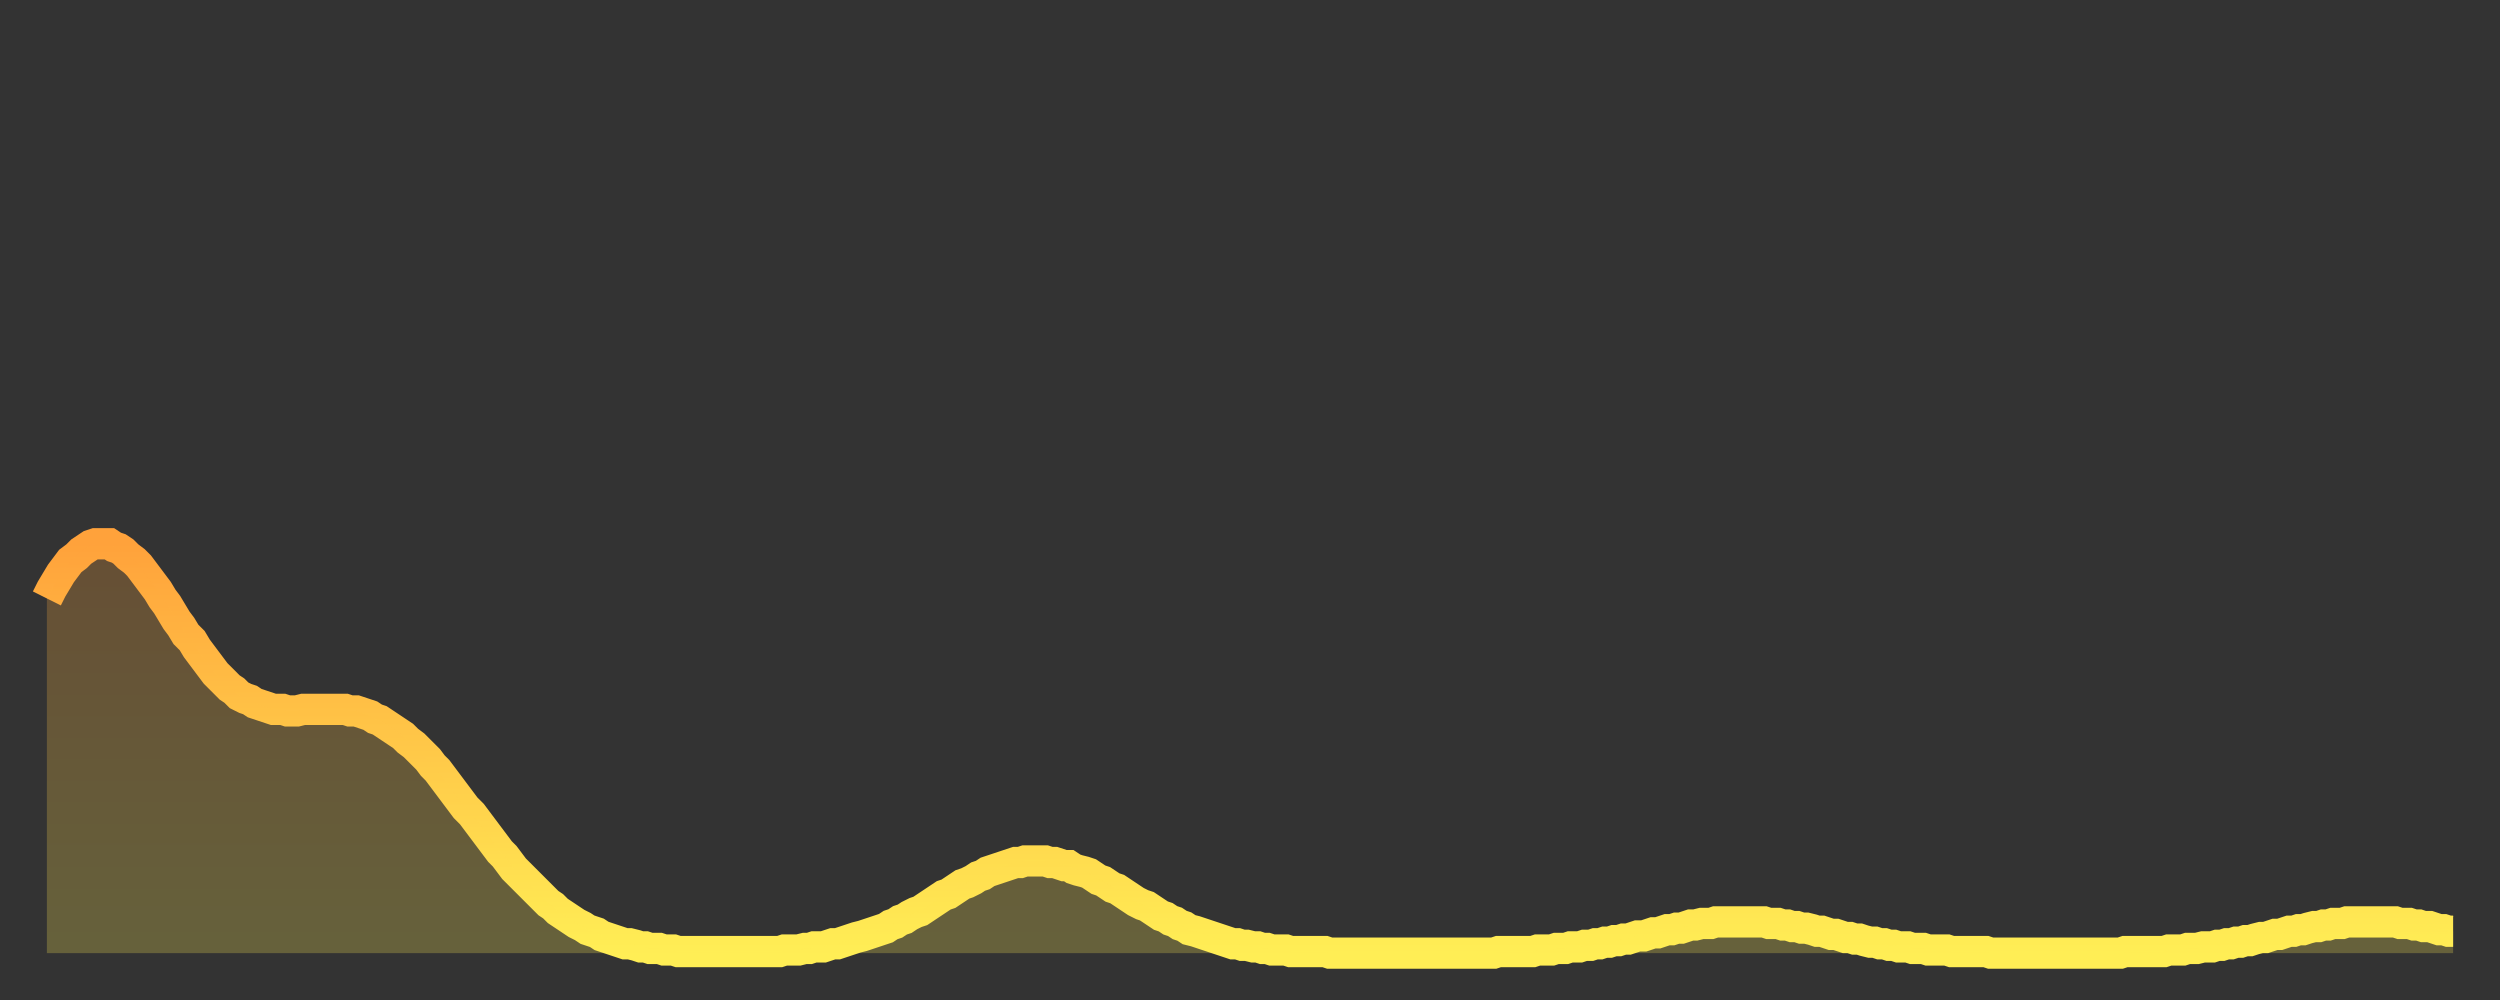
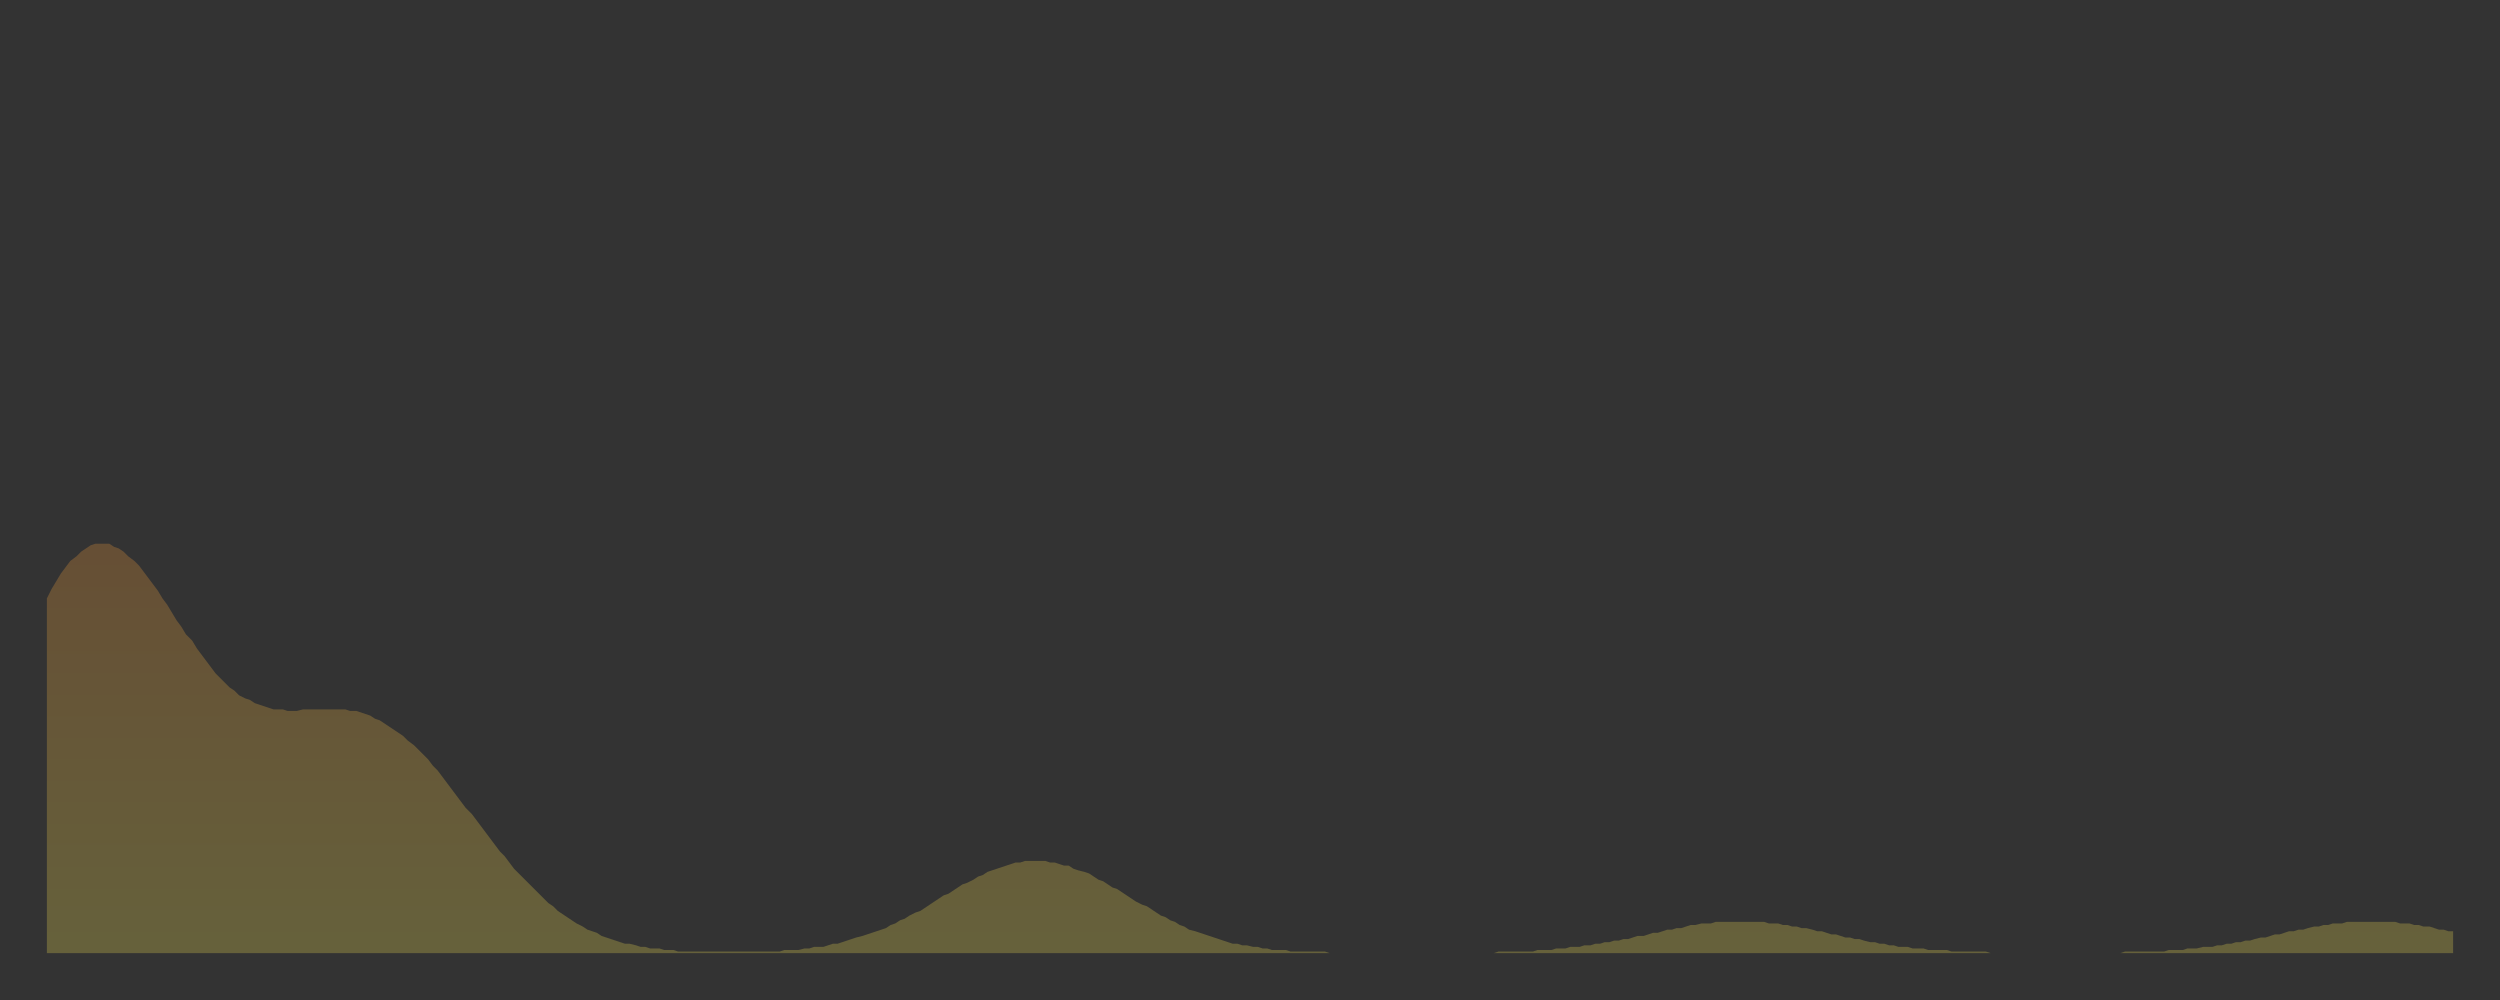
<svg xmlns="http://www.w3.org/2000/svg" baseProfile="full" height="64" version="1.1" width="160">
  <rect width="100%" height="100%" fill="#333333" stroke="none" />
  <defs>
    <linearGradient id="id54588" x1="0" x2="0" y1="0" y2="1">
      <stop offset="0%" stop-color="#ffa23b" />
      <stop offset="50%" stop-color="#ffc848" />
      <stop offset="100%" stop-color="#ffee55" />
    </linearGradient>
  </defs>
  <g transform="translate(3,3)">
    <g>
-       <path d="M 0.0 35.3 0.3 34.7 0.6 34.2 0.9 33.7 1.2 33.3 1.5 32.9 1.9 32.6 2.2 32.3 2.5 32.1 2.8 31.9 3.1 31.8 3.4 31.8 3.7 31.8 4.0 31.8 4.3 32.0 4.6 32.1 4.9 32.3 5.2 32.6 5.6 32.9 5.9 33.2 6.2 33.6 6.5 34.0 6.8 34.4 7.1 34.8 7.4 35.3 7.7 35.7 8.0 36.2 8.3 36.7 8.6 37.1 8.9 37.6 9.3 38.0 9.6 38.5 9.9 38.9 10.2 39.3 10.5 39.7 10.8 40.1 11.1 40.4 11.4 40.7 11.7 41.0 12.0 41.2 12.3 41.5 12.7 41.7 13.0 41.8 13.3 42.0 13.6 42.1 13.9 42.2 14.2 42.3 14.5 42.4 14.8 42.4 15.1 42.4 15.4 42.5 15.7 42.5 16.0 42.5 16.4 42.4 16.7 42.4 17.0 42.4 17.3 42.4 17.6 42.4 17.9 42.4 18.2 42.4 18.5 42.4 18.8 42.4 19.1 42.4 19.4 42.5 19.8 42.5 20.1 42.6 20.4 42.7 20.7 42.8 21.0 43.0 21.3 43.1 21.6 43.3 21.9 43.5 22.2 43.7 22.5 43.9 22.8 44.1 23.1 44.4 23.5 44.7 23.8 45.0 24.1 45.3 24.4 45.6 24.7 46.0 25.0 46.3 25.3 46.7 25.6 47.1 25.9 47.5 26.2 47.9 26.5 48.3 26.8 48.7 27.2 49.1 27.5 49.5 27.8 49.9 28.1 50.3 28.4 50.7 28.7 51.1 29.0 51.5 29.3 51.8 29.6 52.2 29.9 52.6 30.2 52.9 30.6 53.3 30.9 53.6 31.2 53.9 31.5 54.2 31.8 54.5 32.1 54.8 32.4 55.0 32.7 55.3 33.0 55.5 33.3 55.7 33.6 55.9 33.9 56.1 34.3 56.3 34.6 56.5 34.9 56.6 35.2 56.7 35.5 56.9 35.8 57.0 36.1 57.1 36.4 57.2 36.7 57.3 37.0 57.4 37.3 57.4 37.7 57.5 38.0 57.6 38.3 57.6 38.6 57.7 38.9 57.7 39.2 57.7 39.5 57.8 39.8 57.8 40.1 57.8 40.4 57.9 40.7 57.9 41.0 57.9 41.4 57.9 41.7 57.9 42.0 57.9 42.3 57.9 42.6 57.9 42.9 57.9 43.2 57.9 43.5 57.9 43.8 57.9 44.1 57.9 44.4 57.9 44.7 57.9 45.1 57.9 45.4 57.9 45.7 57.9 46.0 57.9 46.3 57.9 46.6 57.9 46.9 57.9 47.2 57.8 47.5 57.8 47.8 57.8 48.1 57.8 48.5 57.7 48.8 57.7 49.1 57.6 49.4 57.6 49.7 57.6 50.0 57.5 50.3 57.4 50.6 57.4 50.9 57.3 51.2 57.2 51.5 57.1 51.8 57.0 52.2 56.9 52.5 56.8 52.8 56.7 53.1 56.6 53.4 56.5 53.7 56.4 54.0 56.2 54.3 56.1 54.6 55.9 54.9 55.8 55.2 55.6 55.6 55.4 55.9 55.3 56.2 55.1 56.5 54.9 56.8 54.7 57.1 54.5 57.4 54.3 57.7 54.2 58.0 54.0 58.3 53.8 58.6 53.6 58.9 53.5 59.3 53.3 59.6 53.1 59.9 53.0 60.2 52.8 60.5 52.7 60.8 52.6 61.1 52.5 61.4 52.4 61.7 52.3 62.0 52.2 62.3 52.2 62.6 52.1 63.0 52.1 63.3 52.1 63.6 52.1 63.9 52.1 64.2 52.2 64.5 52.2 64.8 52.3 65.1 52.4 65.4 52.4 65.7 52.6 66.0 52.7 66.4 52.8 66.7 52.9 67.0 53.1 67.3 53.3 67.6 53.4 67.9 53.6 68.2 53.8 68.5 53.9 68.8 54.1 69.1 54.3 69.4 54.5 69.7 54.7 70.1 54.9 70.4 55.0 70.7 55.2 71.0 55.4 71.3 55.6 71.6 55.7 71.9 55.9 72.2 56.0 72.5 56.2 72.8 56.3 73.1 56.5 73.5 56.6 73.8 56.7 74.1 56.8 74.4 56.9 74.7 57.0 75.0 57.1 75.3 57.2 75.6 57.3 75.9 57.4 76.2 57.4 76.5 57.5 76.8 57.5 77.2 57.6 77.5 57.6 77.8 57.7 78.1 57.7 78.4 57.8 78.7 57.8 79.0 57.8 79.3 57.8 79.6 57.9 79.9 57.9 80.2 57.9 80.5 57.9 80.9 57.9 81.2 57.9 81.5 57.9 81.8 57.9 82.1 58.0 82.4 58.0 82.7 58.0 83.0 58.0 83.3 58.0 83.6 58.0 83.9 58.0 84.3 58.0 84.6 58.0 84.9 58.0 85.2 58.0 85.5 58.0 85.8 58.0 86.1 58.0 86.4 58.0 86.7 58.0 87.0 58.0 87.3 58.0 87.6 58.0 88.0 58.0 88.3 58.0 88.6 58.0 88.9 58.0 89.2 58.0 89.5 58.0 89.8 58.0 90.1 58.0 90.4 58.0 90.7 58.0 91.0 58.0 91.4 58.0 91.7 58.0 92.0 58.0 92.3 58.0 92.6 58.0 92.9 57.9 93.2 57.9 93.5 57.9 93.8 57.9 94.1 57.9 94.4 57.9 94.7 57.9 95.1 57.9 95.4 57.8 95.7 57.8 96.0 57.8 96.3 57.8 96.6 57.7 96.9 57.7 97.2 57.7 97.5 57.6 97.8 57.6 98.1 57.6 98.4 57.5 98.8 57.5 99.1 57.4 99.4 57.4 99.7 57.3 100.0 57.3 100.3 57.2 100.6 57.2 100.9 57.1 101.2 57.1 101.5 57.0 101.8 56.9 102.2 56.9 102.5 56.8 102.8 56.7 103.1 56.7 103.4 56.6 103.7 56.5 104.0 56.5 104.3 56.4 104.6 56.4 104.9 56.3 105.2 56.2 105.5 56.2 105.9 56.1 106.2 56.1 106.5 56.1 106.8 56.0 107.1 56.0 107.4 56.0 107.7 56.0 108.0 56.0 108.3 56.0 108.6 56.0 108.9 56.0 109.3 56.0 109.6 56.0 109.9 56.0 110.2 56.1 110.5 56.1 110.8 56.1 111.1 56.2 111.4 56.2 111.7 56.3 112.0 56.3 112.3 56.4 112.6 56.4 113.0 56.5 113.3 56.6 113.6 56.6 113.9 56.7 114.2 56.8 114.5 56.8 114.8 56.9 115.1 57.0 115.4 57.0 115.7 57.1 116.0 57.1 116.3 57.2 116.7 57.3 117.0 57.3 117.3 57.4 117.6 57.4 117.9 57.5 118.2 57.5 118.5 57.6 118.8 57.6 119.1 57.6 119.4 57.7 119.7 57.7 120.1 57.7 120.4 57.8 120.7 57.8 121.0 57.8 121.3 57.8 121.6 57.8 121.9 57.9 122.2 57.9 122.5 57.9 122.8 57.9 123.1 57.9 123.4 57.9 123.8 57.9 124.1 57.9 124.4 58.0 124.7 58.0 125.0 58.0 125.3 58.0 125.6 58.0 125.9 58.0 126.2 58.0 126.5 58.0 126.8 58.0 127.2 58.0 127.5 58.0 127.8 58.0 128.1 58.0 128.4 58.0 128.7 58.0 129.0 58.0 129.3 58.0 129.6 58.0 129.9 58.0 130.2 58.0 130.5 58.0 130.9 58.0 131.2 58.0 131.5 58.0 131.8 58.0 132.1 58.0 132.4 58.0 132.7 58.0 133.0 57.9 133.3 57.9 133.6 57.9 133.9 57.9 134.2 57.9 134.6 57.9 134.9 57.9 135.2 57.9 135.5 57.9 135.8 57.8 136.1 57.8 136.4 57.8 136.7 57.8 137.0 57.7 137.3 57.7 137.6 57.7 138.0 57.6 138.3 57.6 138.6 57.6 138.9 57.5 139.2 57.5 139.5 57.4 139.8 57.4 140.1 57.3 140.4 57.3 140.7 57.2 141.0 57.2 141.3 57.1 141.7 57.0 142.0 57.0 142.3 56.9 142.6 56.8 142.9 56.8 143.2 56.7 143.5 56.6 143.8 56.6 144.1 56.5 144.4 56.5 144.7 56.4 145.1 56.3 145.4 56.3 145.7 56.2 146.0 56.2 146.3 56.1 146.6 56.1 146.9 56.1 147.2 56.0 147.5 56.0 147.8 56.0 148.1 56.0 148.4 56.0 148.8 56.0 149.1 56.0 149.4 56.0 149.7 56.0 150.0 56.0 150.3 56.0 150.6 56.1 150.9 56.1 151.2 56.1 151.5 56.2 151.8 56.2 152.1 56.3 152.5 56.3 152.8 56.4 153.1 56.5 153.4 56.5 153.7 56.6 154.0 56.6" fill="none" id="graph-curve" opacity="1" stroke="url(#id54588)" stroke-width="2" />
      <path d="M 0 58 L 0.0 35.3 0.3 34.7 0.6 34.2 0.9 33.7 1.2 33.3 1.5 32.9 1.9 32.6 2.2 32.3 2.5 32.1 2.8 31.9 3.1 31.8 3.4 31.8 3.7 31.8 4.0 31.8 4.3 32.0 4.6 32.1 4.9 32.3 5.2 32.6 5.6 32.9 5.9 33.2 6.2 33.6 6.5 34.0 6.8 34.4 7.1 34.8 7.4 35.3 7.7 35.7 8.0 36.2 8.3 36.7 8.6 37.1 8.9 37.6 9.3 38.0 9.6 38.5 9.9 38.9 10.2 39.3 10.5 39.7 10.8 40.1 11.1 40.4 11.4 40.7 11.7 41.0 12.0 41.2 12.3 41.5 12.7 41.7 13.0 41.8 13.3 42.0 13.6 42.1 13.9 42.2 14.2 42.3 14.5 42.4 14.8 42.4 15.1 42.4 15.4 42.5 15.7 42.5 16.0 42.5 16.4 42.4 16.7 42.4 17.0 42.4 17.3 42.4 17.6 42.4 17.9 42.4 18.2 42.4 18.5 42.4 18.8 42.4 19.1 42.4 19.4 42.5 19.8 42.5 20.1 42.6 20.4 42.7 20.7 42.8 21.0 43.0 21.3 43.1 21.6 43.3 21.9 43.5 22.2 43.7 22.5 43.9 22.8 44.1 23.1 44.4 23.5 44.7 23.8 45.0 24.1 45.3 24.4 45.6 24.7 46.0 25.0 46.3 25.3 46.7 25.6 47.1 25.9 47.5 26.2 47.9 26.5 48.3 26.8 48.7 27.2 49.1 27.5 49.5 27.8 49.9 28.1 50.3 28.4 50.7 28.7 51.1 29.0 51.5 29.3 51.8 29.6 52.2 29.9 52.6 30.2 52.9 30.6 53.3 30.9 53.6 31.2 53.9 31.5 54.2 31.8 54.5 32.1 54.8 32.4 55.0 32.7 55.3 33.0 55.5 33.3 55.7 33.6 55.9 33.9 56.1 34.3 56.3 34.6 56.5 34.9 56.6 35.2 56.7 35.5 56.9 35.8 57.0 36.1 57.1 36.4 57.2 36.7 57.3 37.0 57.4 37.3 57.4 37.7 57.5 38.0 57.6 38.3 57.6 38.6 57.7 38.9 57.7 39.2 57.7 39.5 57.8 39.8 57.8 40.1 57.8 40.4 57.9 40.7 57.9 41.0 57.9 41.4 57.9 41.7 57.9 42.0 57.9 42.3 57.9 42.6 57.9 42.9 57.9 43.2 57.9 43.5 57.9 43.8 57.9 44.1 57.9 44.4 57.9 44.7 57.9 45.1 57.9 45.4 57.9 45.7 57.9 46.0 57.9 46.3 57.9 46.6 57.9 46.9 57.9 47.2 57.8 47.5 57.8 47.8 57.8 48.1 57.8 48.5 57.7 48.8 57.7 49.1 57.6 49.4 57.6 49.7 57.6 50.0 57.5 50.3 57.4 50.6 57.4 50.9 57.3 51.2 57.2 51.5 57.1 51.8 57.0 52.2 56.9 52.5 56.8 52.8 56.7 53.1 56.6 53.4 56.5 53.7 56.4 54.0 56.2 54.3 56.1 54.6 55.9 54.9 55.8 55.2 55.6 55.6 55.4 55.9 55.3 56.2 55.1 56.5 54.9 56.8 54.7 57.1 54.5 57.4 54.3 57.7 54.2 58.0 54.0 58.3 53.8 58.6 53.6 58.9 53.5 59.3 53.3 59.6 53.1 59.9 53.0 60.2 52.8 60.5 52.7 60.8 52.6 61.1 52.5 61.4 52.4 61.7 52.3 62.0 52.2 62.3 52.2 62.6 52.1 63.0 52.1 63.3 52.1 63.6 52.1 63.9 52.1 64.2 52.2 64.5 52.2 64.8 52.3 65.1 52.4 65.4 52.4 65.7 52.6 66.0 52.7 66.4 52.8 66.7 52.9 67.0 53.1 67.3 53.3 67.6 53.4 67.9 53.6 68.2 53.8 68.5 53.9 68.8 54.1 69.1 54.3 69.4 54.5 69.7 54.7 70.1 54.9 70.4 55.0 70.7 55.2 71.0 55.4 71.3 55.6 71.6 55.7 71.9 55.9 72.2 56.0 72.5 56.2 72.8 56.3 73.1 56.5 73.5 56.6 73.8 56.7 74.1 56.8 74.4 56.9 74.7 57.0 75.0 57.1 75.3 57.2 75.6 57.3 75.9 57.4 76.2 57.4 76.5 57.5 76.8 57.5 77.2 57.6 77.5 57.6 77.8 57.7 78.1 57.7 78.4 57.8 78.7 57.8 79.0 57.8 79.3 57.8 79.6 57.9 79.9 57.9 80.2 57.9 80.5 57.9 80.9 57.9 81.2 57.9 81.5 57.9 81.8 57.9 82.1 58.0 82.4 58.0 82.7 58.0 83.0 58.0 83.3 58.0 83.6 58.0 83.9 58.0 84.3 58.0 84.6 58.0 84.9 58.0 85.2 58.0 85.5 58.0 85.8 58.0 86.1 58.0 86.4 58.0 86.7 58.0 87.0 58.0 87.3 58.0 87.6 58.0 88.0 58.0 88.3 58.0 88.6 58.0 88.9 58.0 89.2 58.0 89.5 58.0 89.8 58.0 90.1 58.0 90.4 58.0 90.7 58.0 91.0 58.0 91.4 58.0 91.7 58.0 92.0 58.0 92.3 58.0 92.6 58.0 92.9 57.9 93.2 57.9 93.5 57.9 93.8 57.9 94.1 57.9 94.4 57.9 94.7 57.9 95.1 57.9 95.4 57.8 95.7 57.8 96.0 57.8 96.3 57.8 96.6 57.7 96.9 57.7 97.2 57.7 97.5 57.6 97.8 57.6 98.1 57.6 98.4 57.5 98.8 57.5 99.1 57.4 99.4 57.4 99.7 57.3 100.0 57.3 100.3 57.2 100.6 57.2 100.9 57.1 101.2 57.1 101.5 57.0 101.8 56.9 102.2 56.9 102.5 56.8 102.8 56.7 103.1 56.7 103.4 56.6 103.7 56.5 104.0 56.5 104.3 56.4 104.6 56.4 104.9 56.3 105.2 56.2 105.5 56.2 105.9 56.1 106.2 56.1 106.5 56.1 106.8 56.0 107.1 56.0 107.4 56.0 107.7 56.0 108.0 56.0 108.3 56.0 108.6 56.0 108.9 56.0 109.3 56.0 109.6 56.0 109.9 56.0 110.2 56.1 110.5 56.1 110.8 56.1 111.1 56.2 111.4 56.2 111.7 56.3 112.0 56.3 112.3 56.4 112.6 56.4 113.0 56.5 113.3 56.6 113.6 56.6 113.9 56.7 114.2 56.8 114.5 56.8 114.8 56.9 115.1 57.0 115.4 57.0 115.7 57.1 116.0 57.1 116.3 57.2 116.7 57.3 117.0 57.3 117.3 57.4 117.6 57.4 117.9 57.5 118.2 57.5 118.5 57.6 118.8 57.6 119.1 57.6 119.4 57.7 119.7 57.7 120.1 57.7 120.4 57.8 120.7 57.8 121.0 57.8 121.3 57.8 121.6 57.8 121.9 57.9 122.2 57.9 122.5 57.9 122.8 57.9 123.1 57.9 123.4 57.9 123.8 57.9 124.1 57.9 124.4 58.0 124.7 58.0 125.0 58.0 125.3 58.0 125.6 58.0 125.9 58.0 126.2 58.0 126.5 58.0 126.8 58.0 127.2 58.0 127.5 58.0 127.8 58.0 128.1 58.0 128.4 58.0 128.7 58.0 129.0 58.0 129.3 58.0 129.6 58.0 129.9 58.0 130.2 58.0 130.5 58.0 130.9 58.0 131.2 58.0 131.5 58.0 131.8 58.0 132.1 58.0 132.4 58.0 132.7 58.0 133.0 57.9 133.3 57.9 133.6 57.9 133.9 57.9 134.2 57.9 134.6 57.9 134.9 57.9 135.2 57.9 135.5 57.9 135.8 57.8 136.1 57.8 136.4 57.8 136.7 57.8 137.0 57.7 137.3 57.7 137.6 57.7 138.0 57.6 138.3 57.6 138.6 57.6 138.9 57.5 139.2 57.5 139.5 57.4 139.8 57.4 140.1 57.3 140.4 57.3 140.7 57.2 141.0 57.2 141.3 57.1 141.7 57.0 142.0 57.0 142.3 56.9 142.6 56.8 142.9 56.8 143.2 56.7 143.5 56.6 143.8 56.6 144.1 56.5 144.4 56.5 144.7 56.4 145.1 56.3 145.4 56.3 145.7 56.2 146.0 56.2 146.3 56.1 146.6 56.1 146.9 56.1 147.2 56.0 147.5 56.0 147.8 56.0 148.1 56.0 148.4 56.0 148.8 56.0 149.1 56.0 149.4 56.0 149.7 56.0 150.0 56.0 150.3 56.0 150.6 56.1 150.9 56.1 151.2 56.1 151.5 56.2 151.8 56.2 152.1 56.3 152.5 56.3 152.8 56.4 153.1 56.5 153.4 56.5 153.7 56.6 154.0 56.6 154 58" fill="url(#id54588)" fill-opacity=".25" id="graph-shadow" />
    </g>
  </g>
</svg>